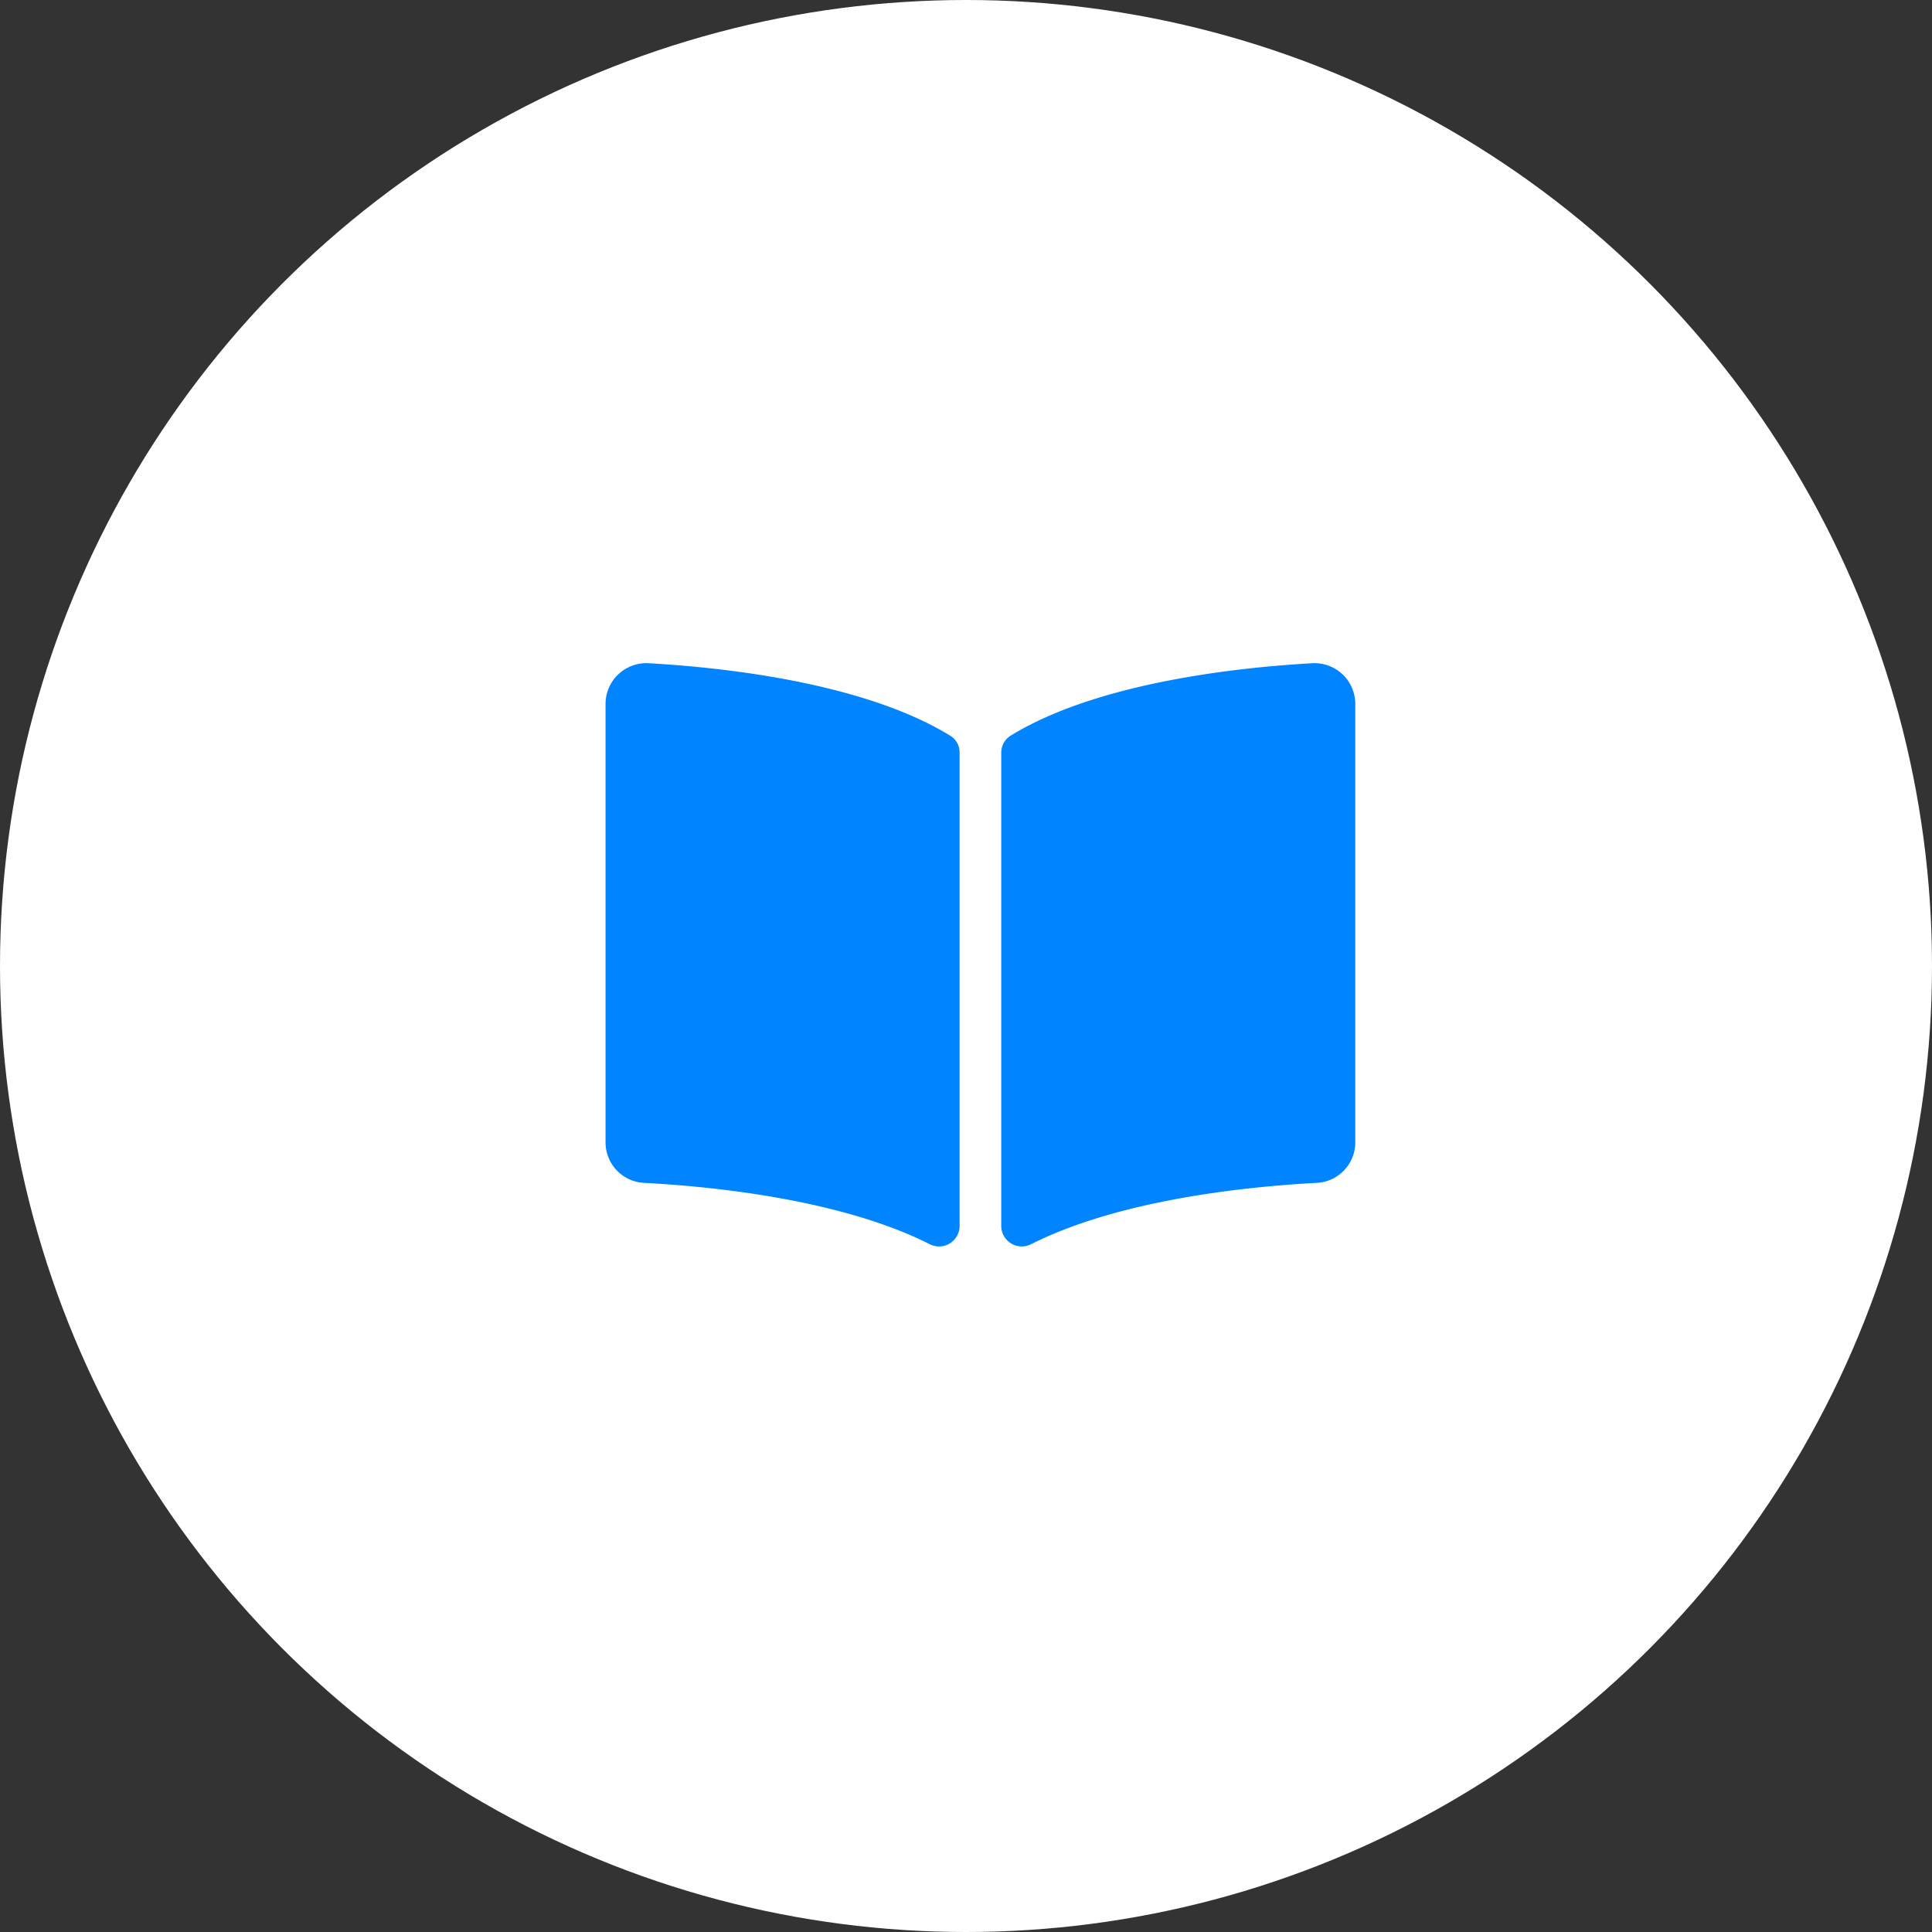
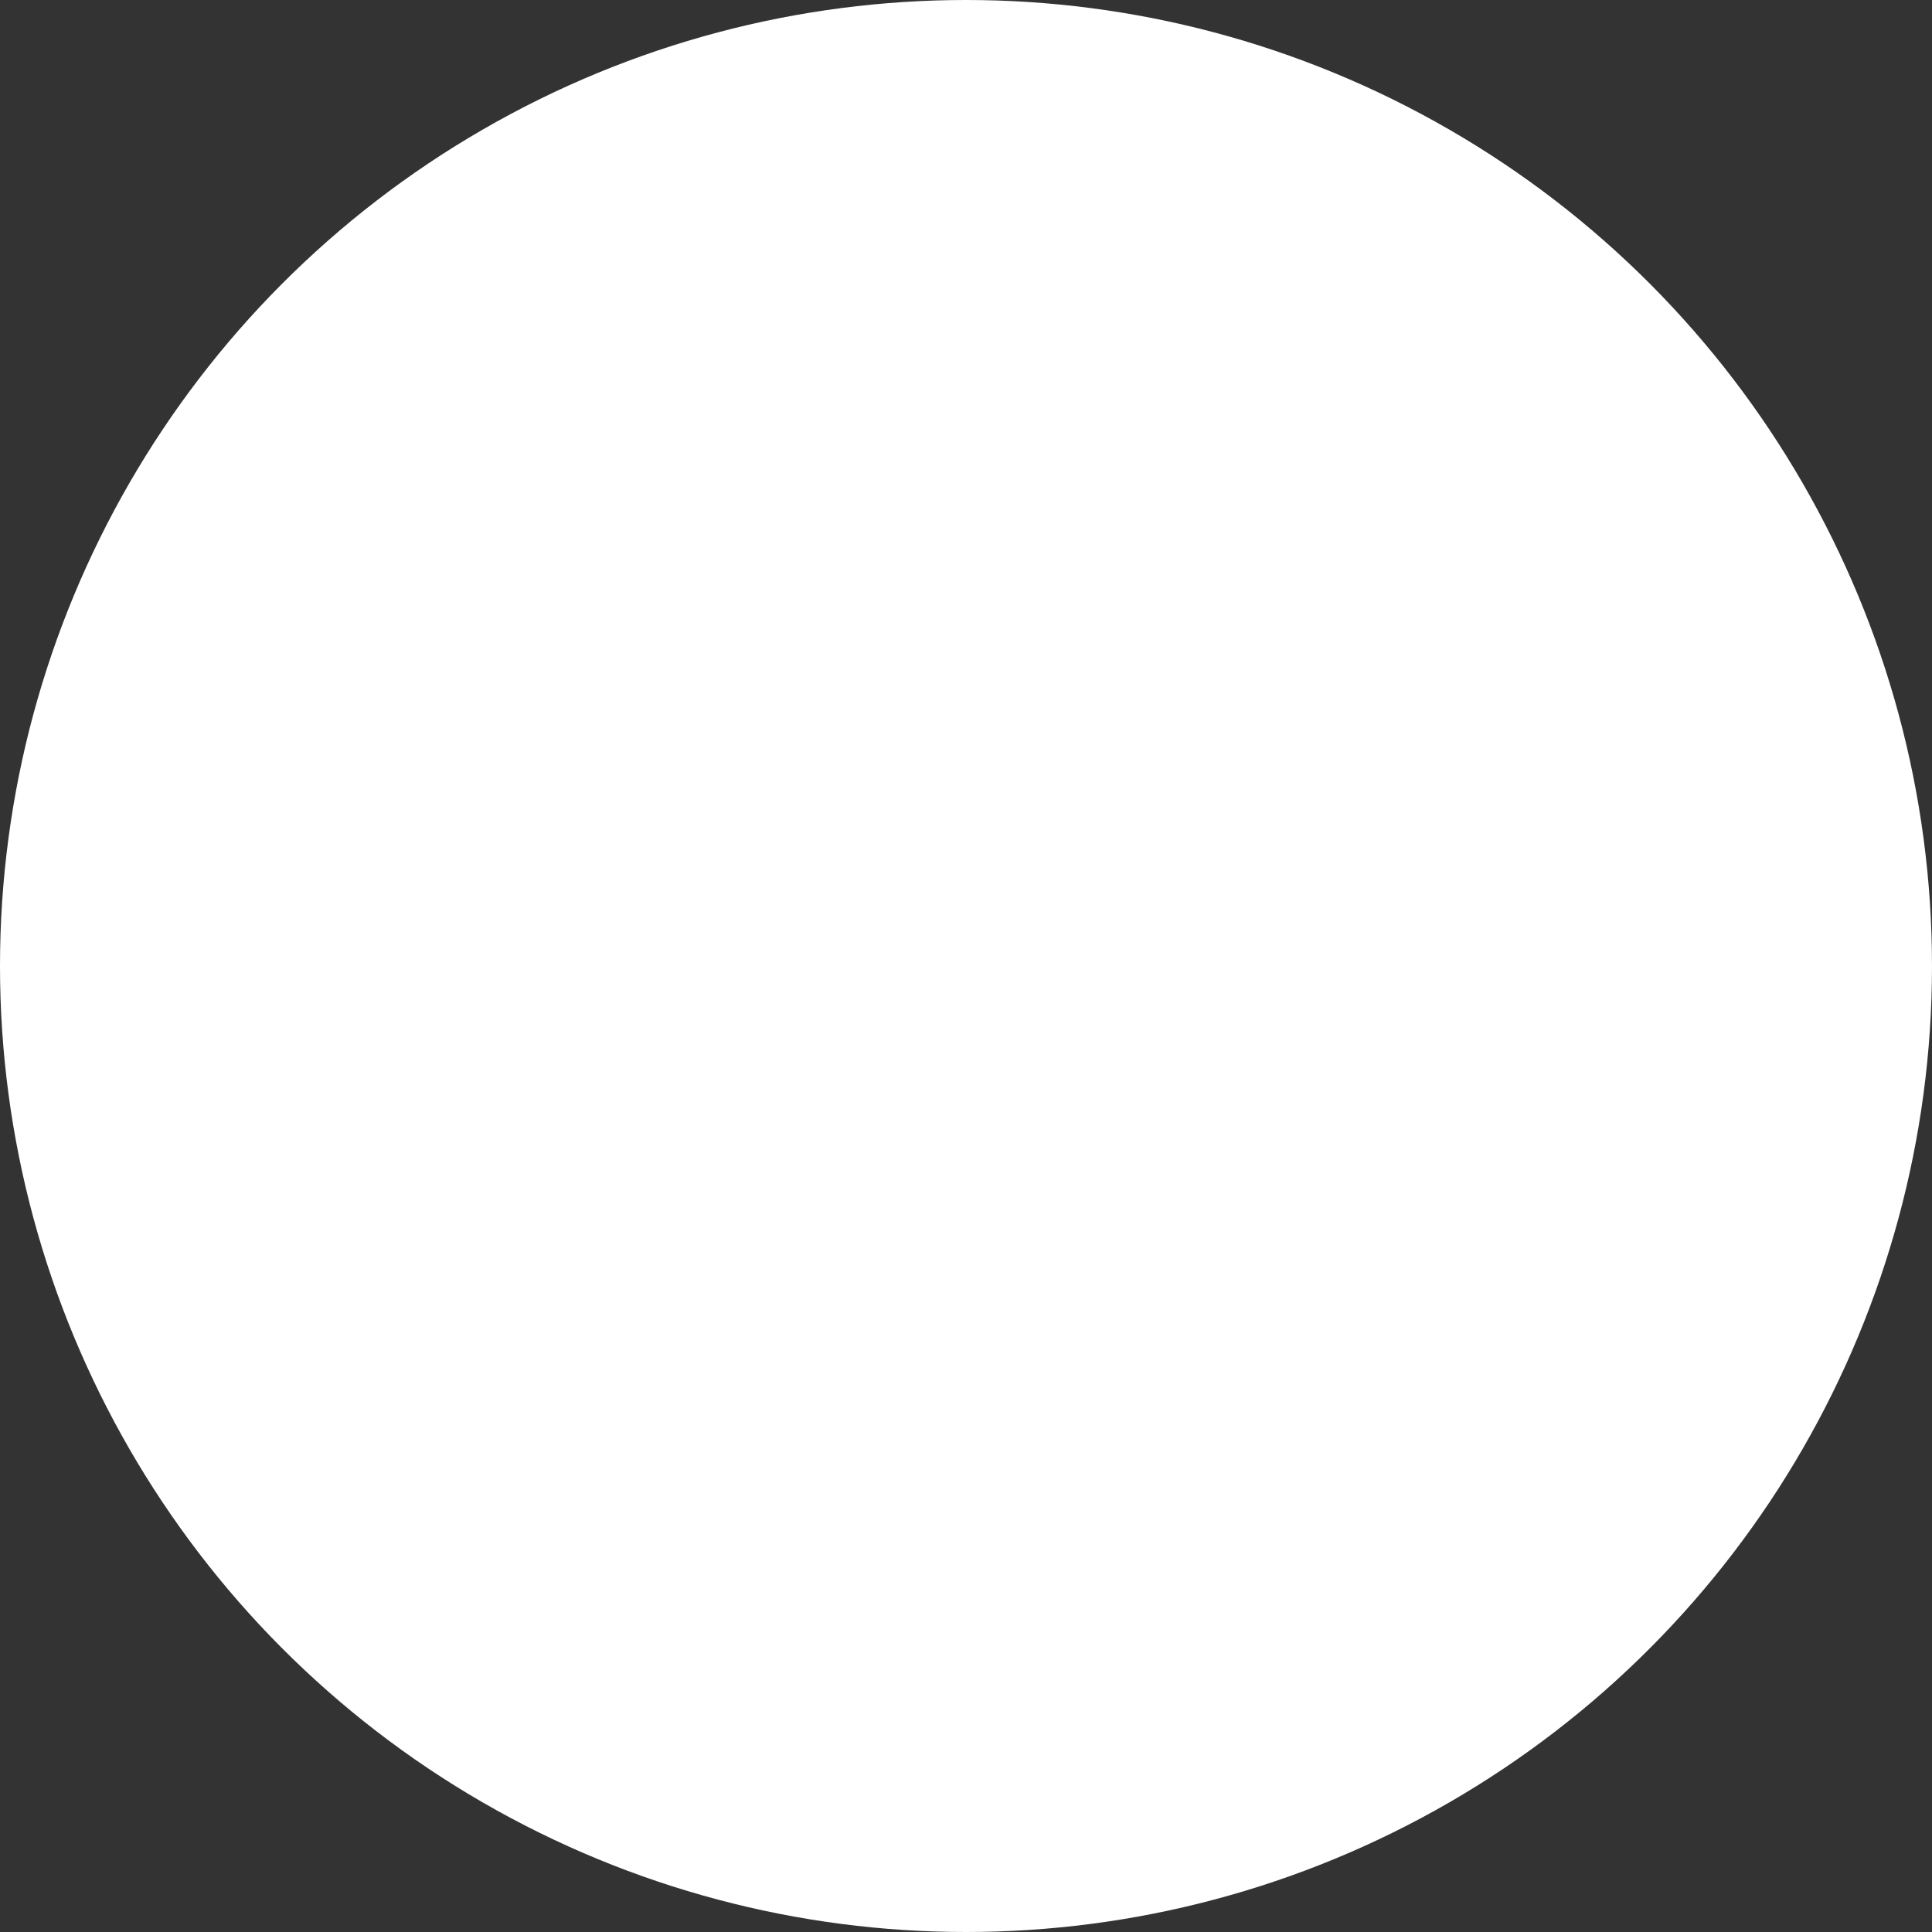
<svg xmlns="http://www.w3.org/2000/svg" width="67" height="67" viewBox="0 0 67 67">
  <rect x="0" y="0" width="67" height="67" fill="#333333" stroke="none" />
  <defs>
    <style>.a{fill:#fff;}.b{fill:#0084ff;}</style>
  </defs>
  <g transform="translate(-930 -116)">
    <circle class="a" cx="33.5" cy="33.5" r="33.5" transform="translate(930 116)" />
-     <path class="b" d="M24.476,2.252C22,2.393,17.085,2.9,14.05,4.761a.694.694,0,0,0-.328.594V21.781a.714.714,0,0,0,1.051.609c3.123-1.572,7.639-2,9.872-2.118A1.408,1.408,0,0,0,26,18.888V3.638a1.415,1.415,0,0,0-1.524-1.386ZM11.95,4.761C8.915,2.9,4,2.393,1.525,2.252A1.416,1.416,0,0,0,0,3.638v15.25a1.407,1.407,0,0,0,1.355,1.384c2.234.117,6.752.547,9.875,2.119a.712.712,0,0,0,1.048-.608V5.348A.68.68,0,0,0,11.95,4.761Z" transform="translate(951 136.75)" />
  </g>
</svg>